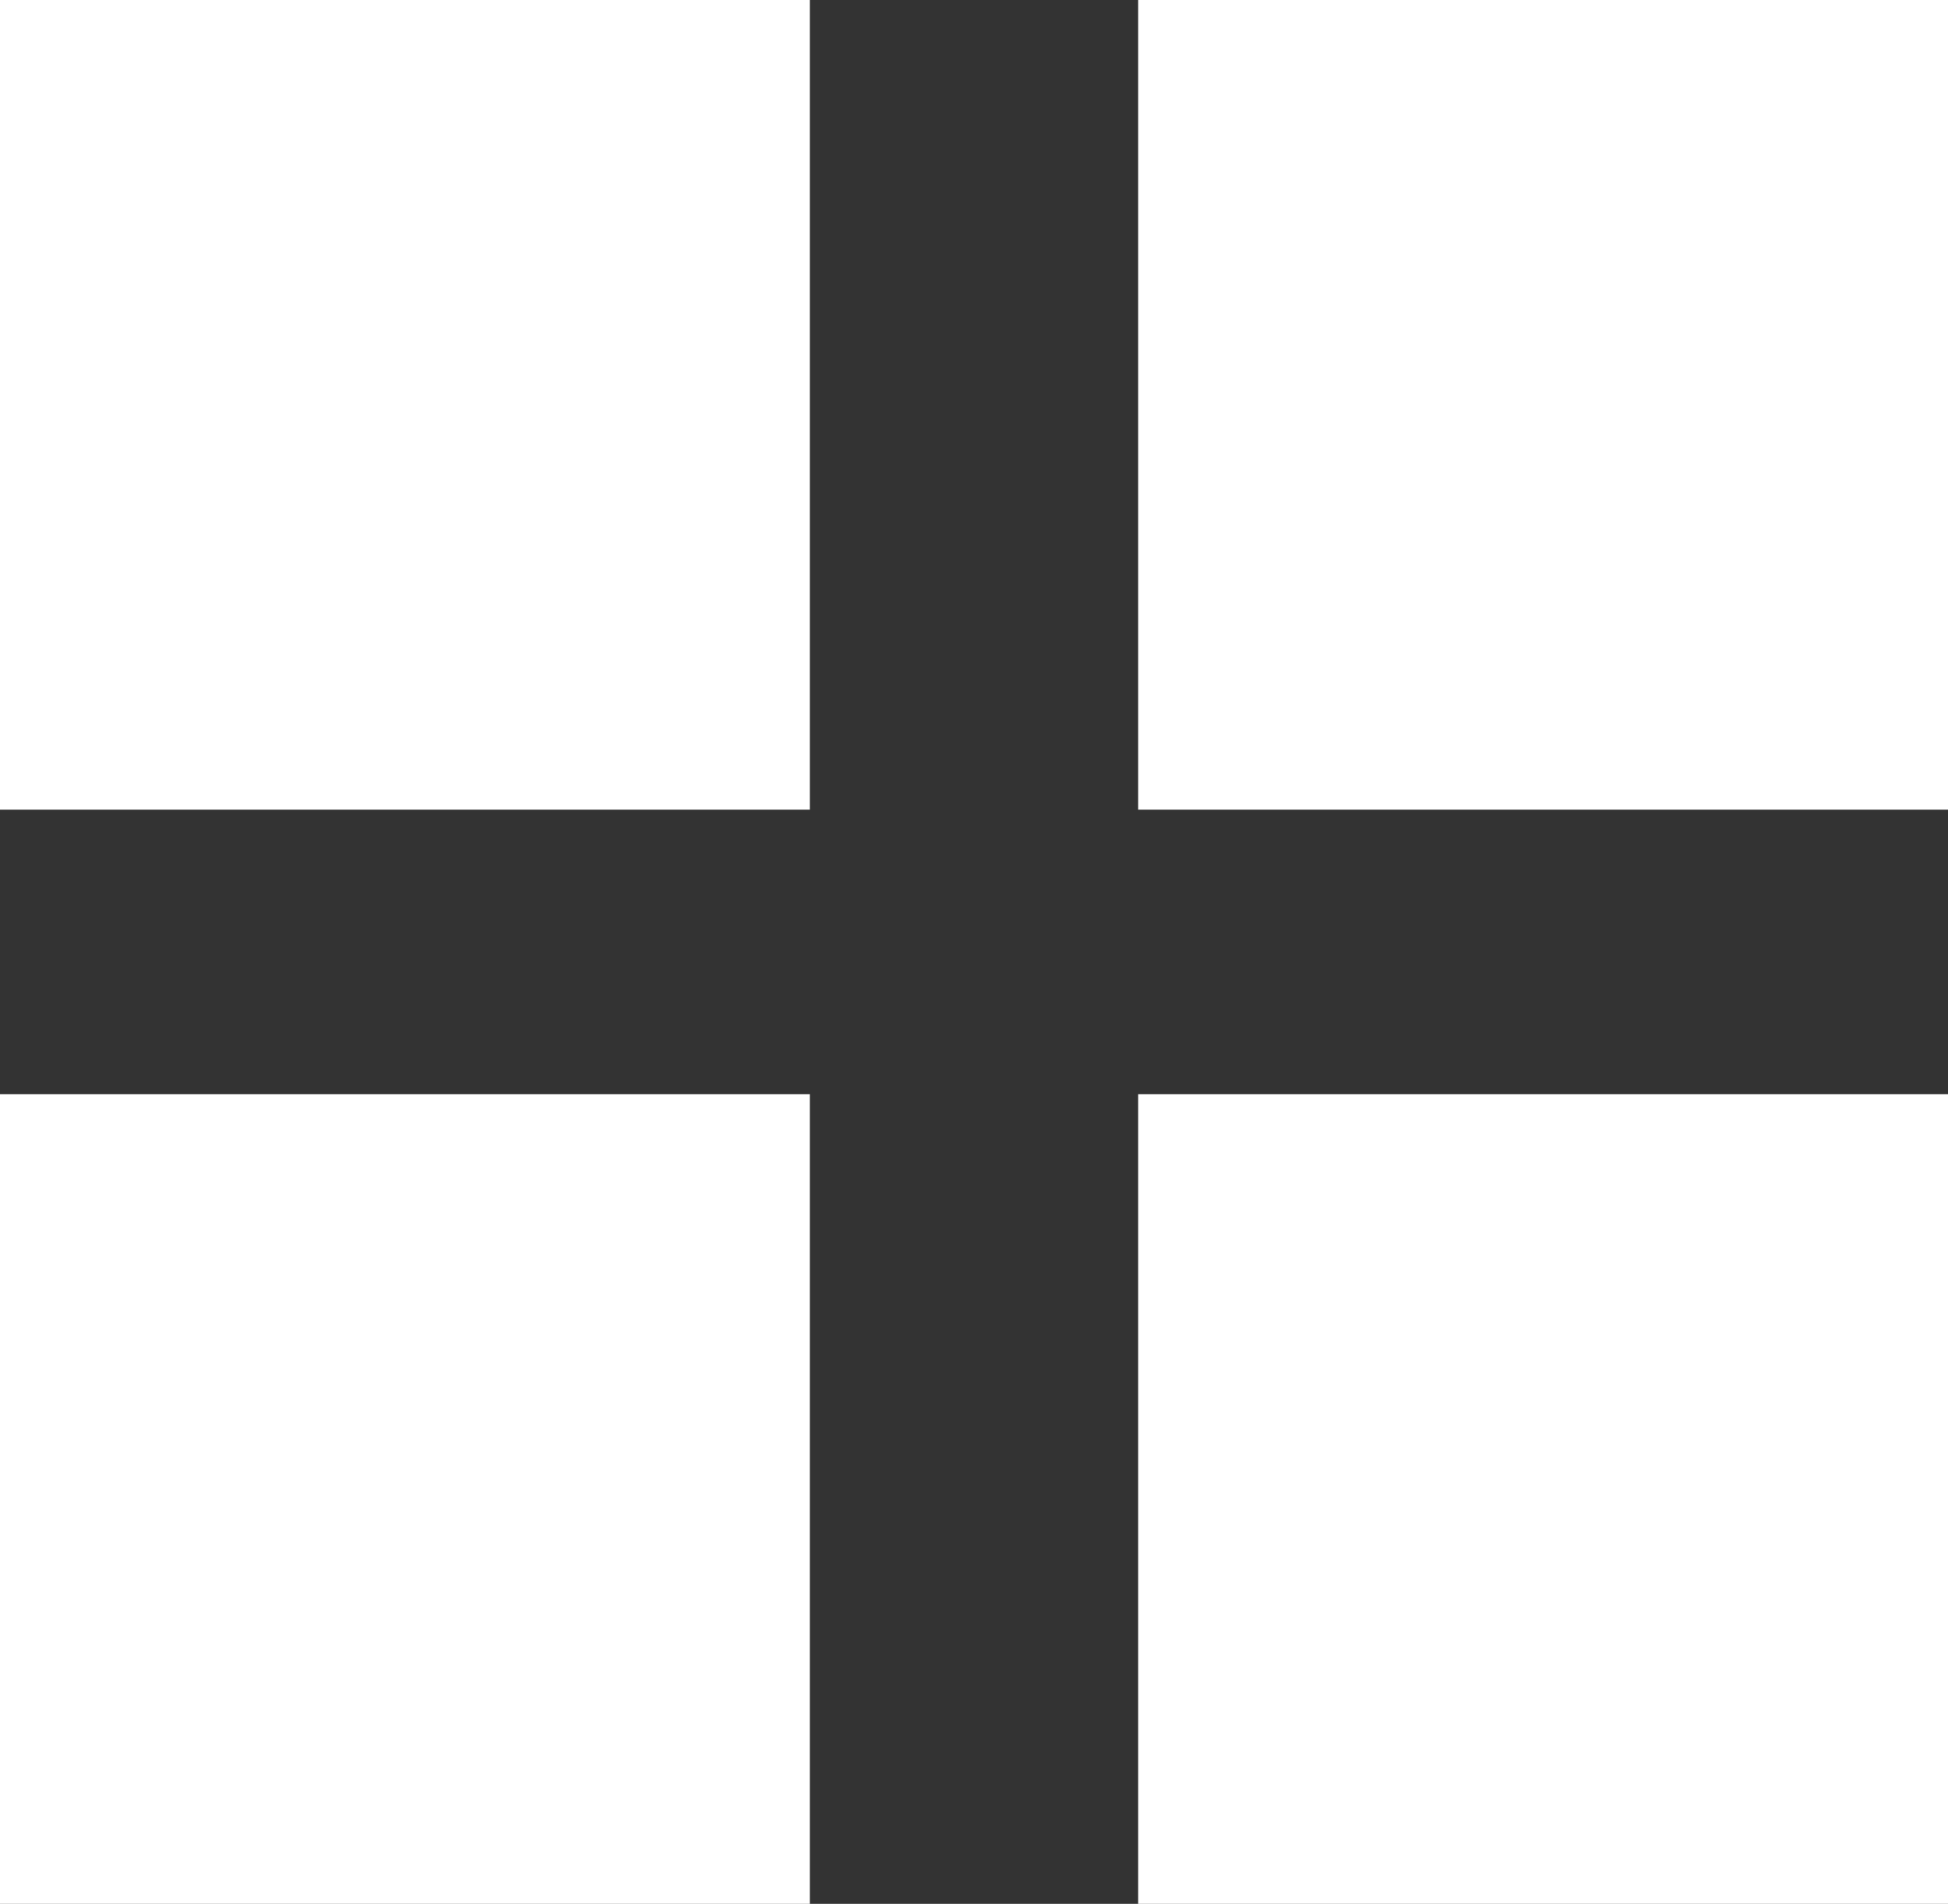
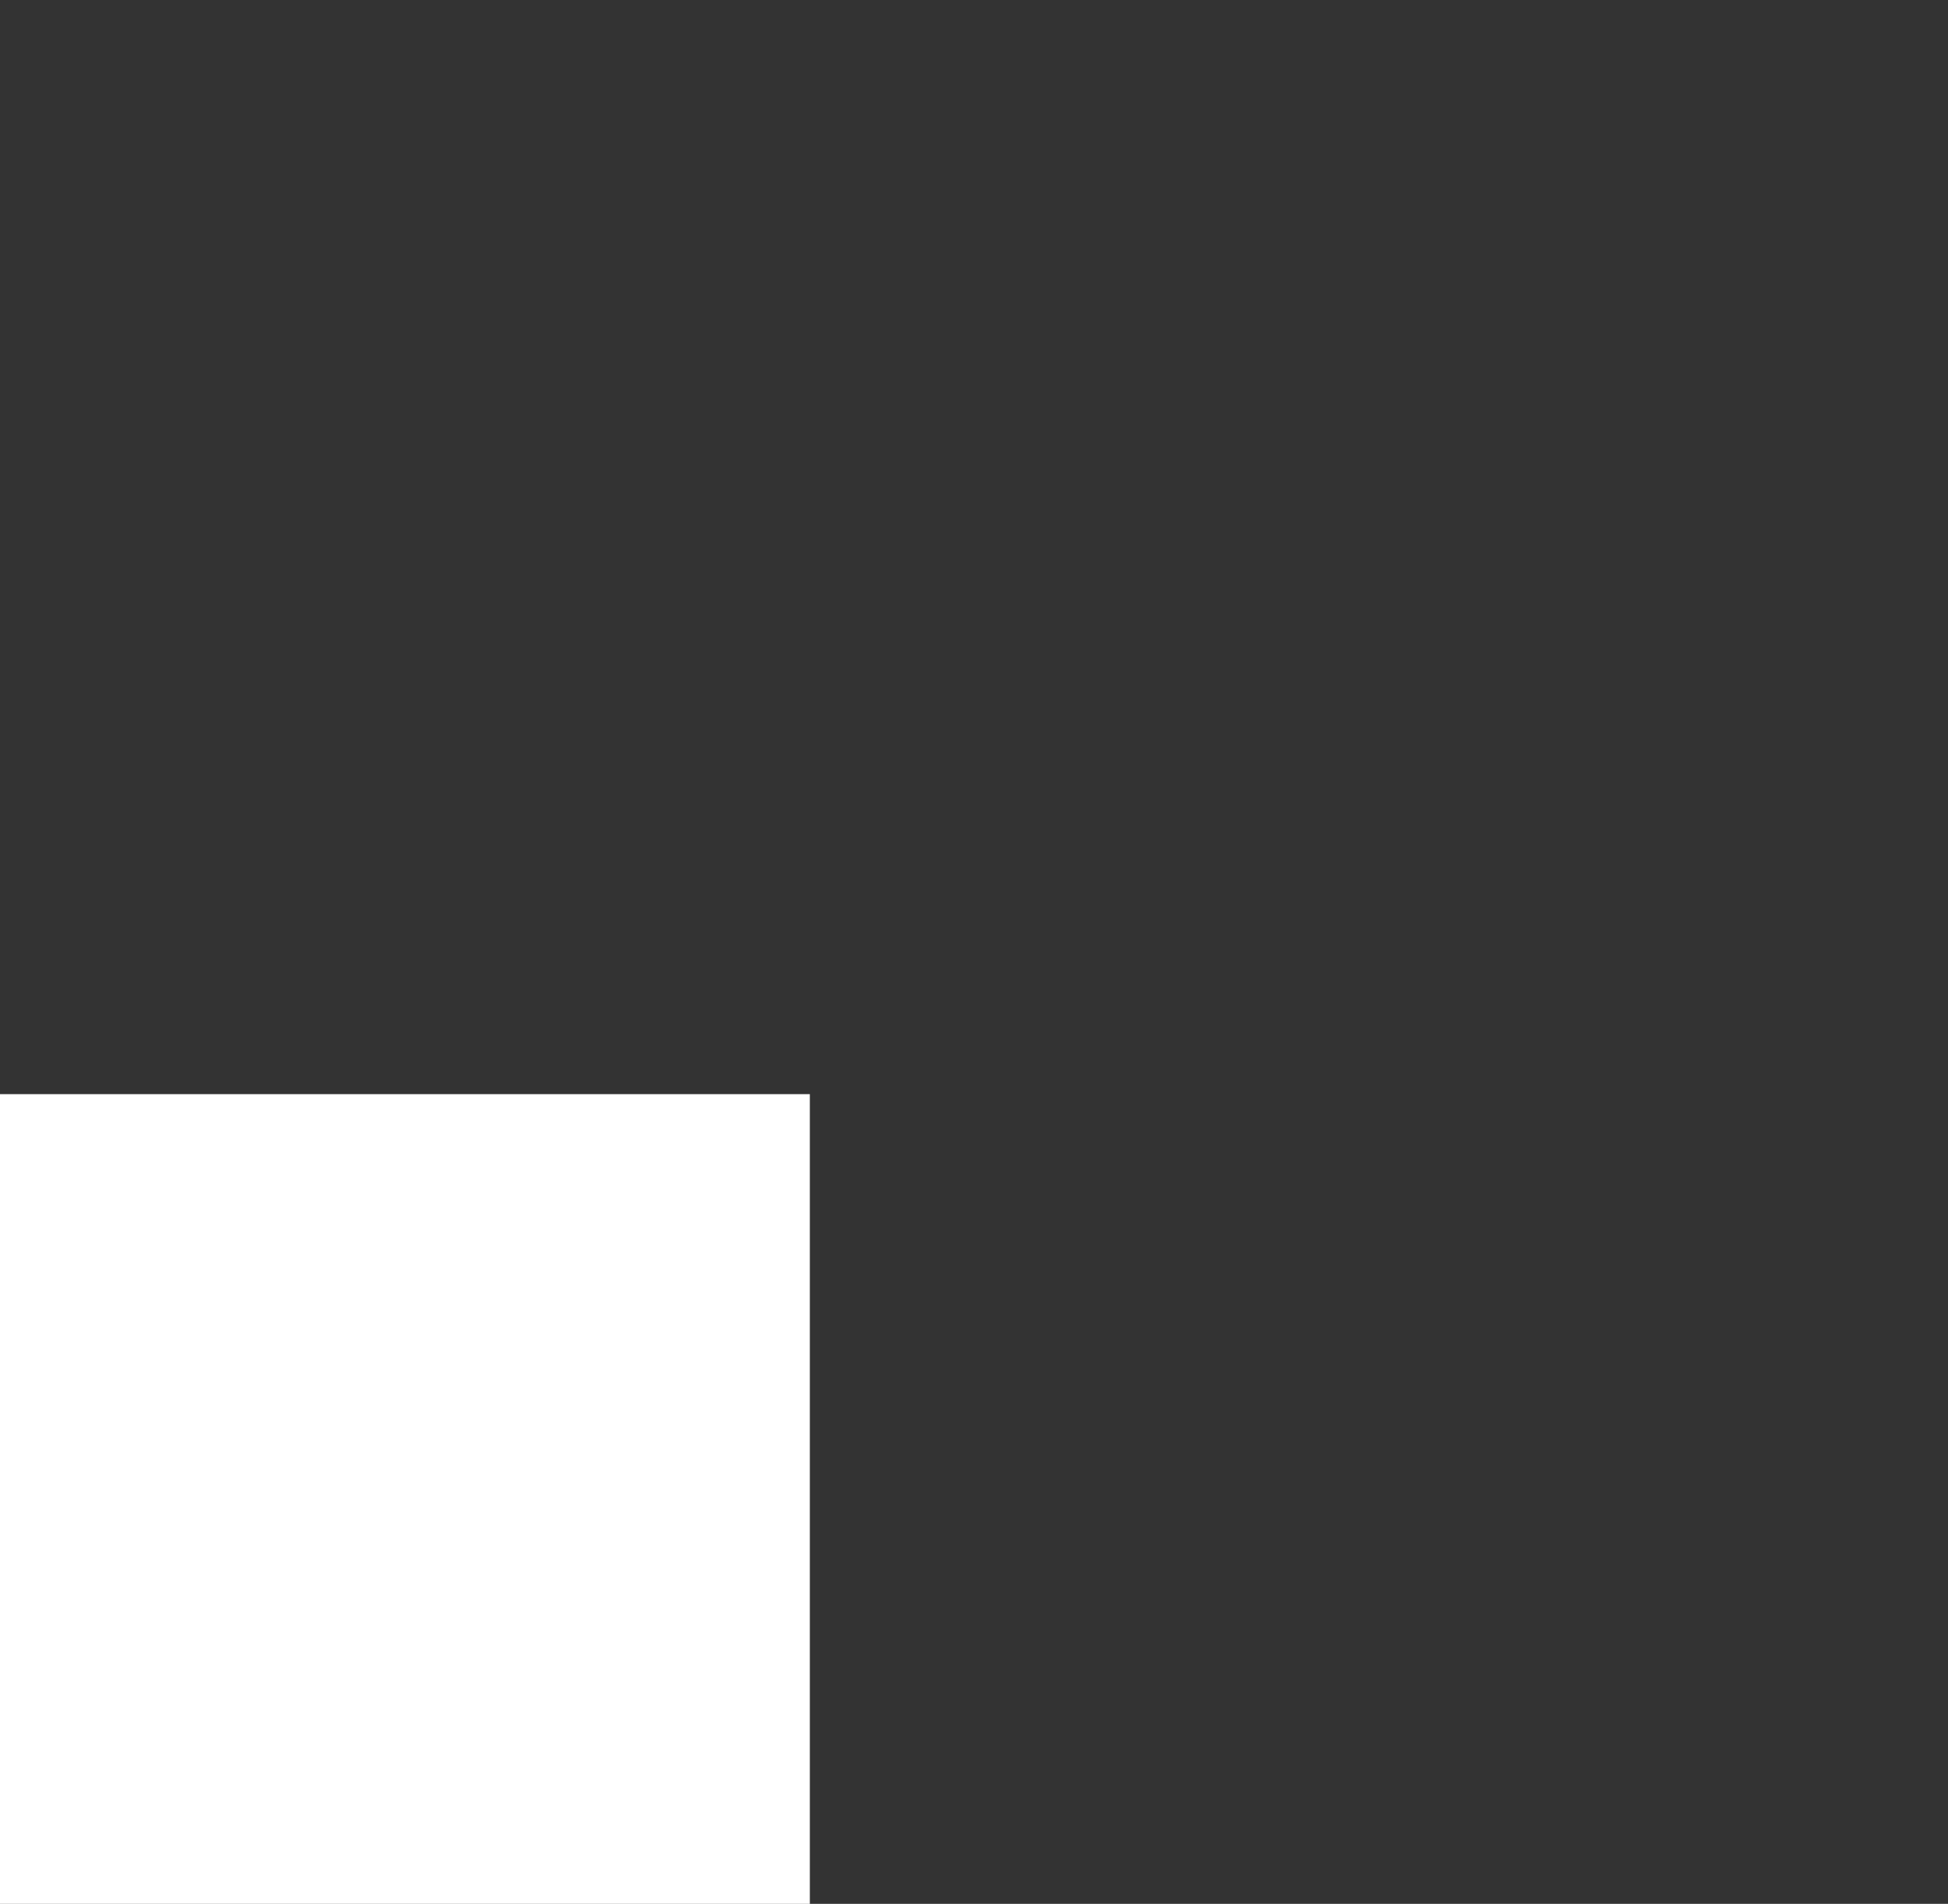
<svg xmlns="http://www.w3.org/2000/svg" viewBox="0 0 44.5 43.5">
  <rect x="0" y="0" width="44.5" height="43.5" fill="#333333" stroke="none" />
  <g id="Слой_2" data-name="Слой 2">
    <g id="Слой_1-2" data-name="Слой 1">
-       <rect width="18.5" height="18.5" fill="#fff" />
-       <rect x="26" width="18.5" height="18.5" fill="#fff" />
      <rect y="25" width="18.5" height="18.5" fill="#fff" />
-       <rect x="26" y="25" width="18.5" height="18.5" fill="#fff" />
    </g>
  </g>
</svg>